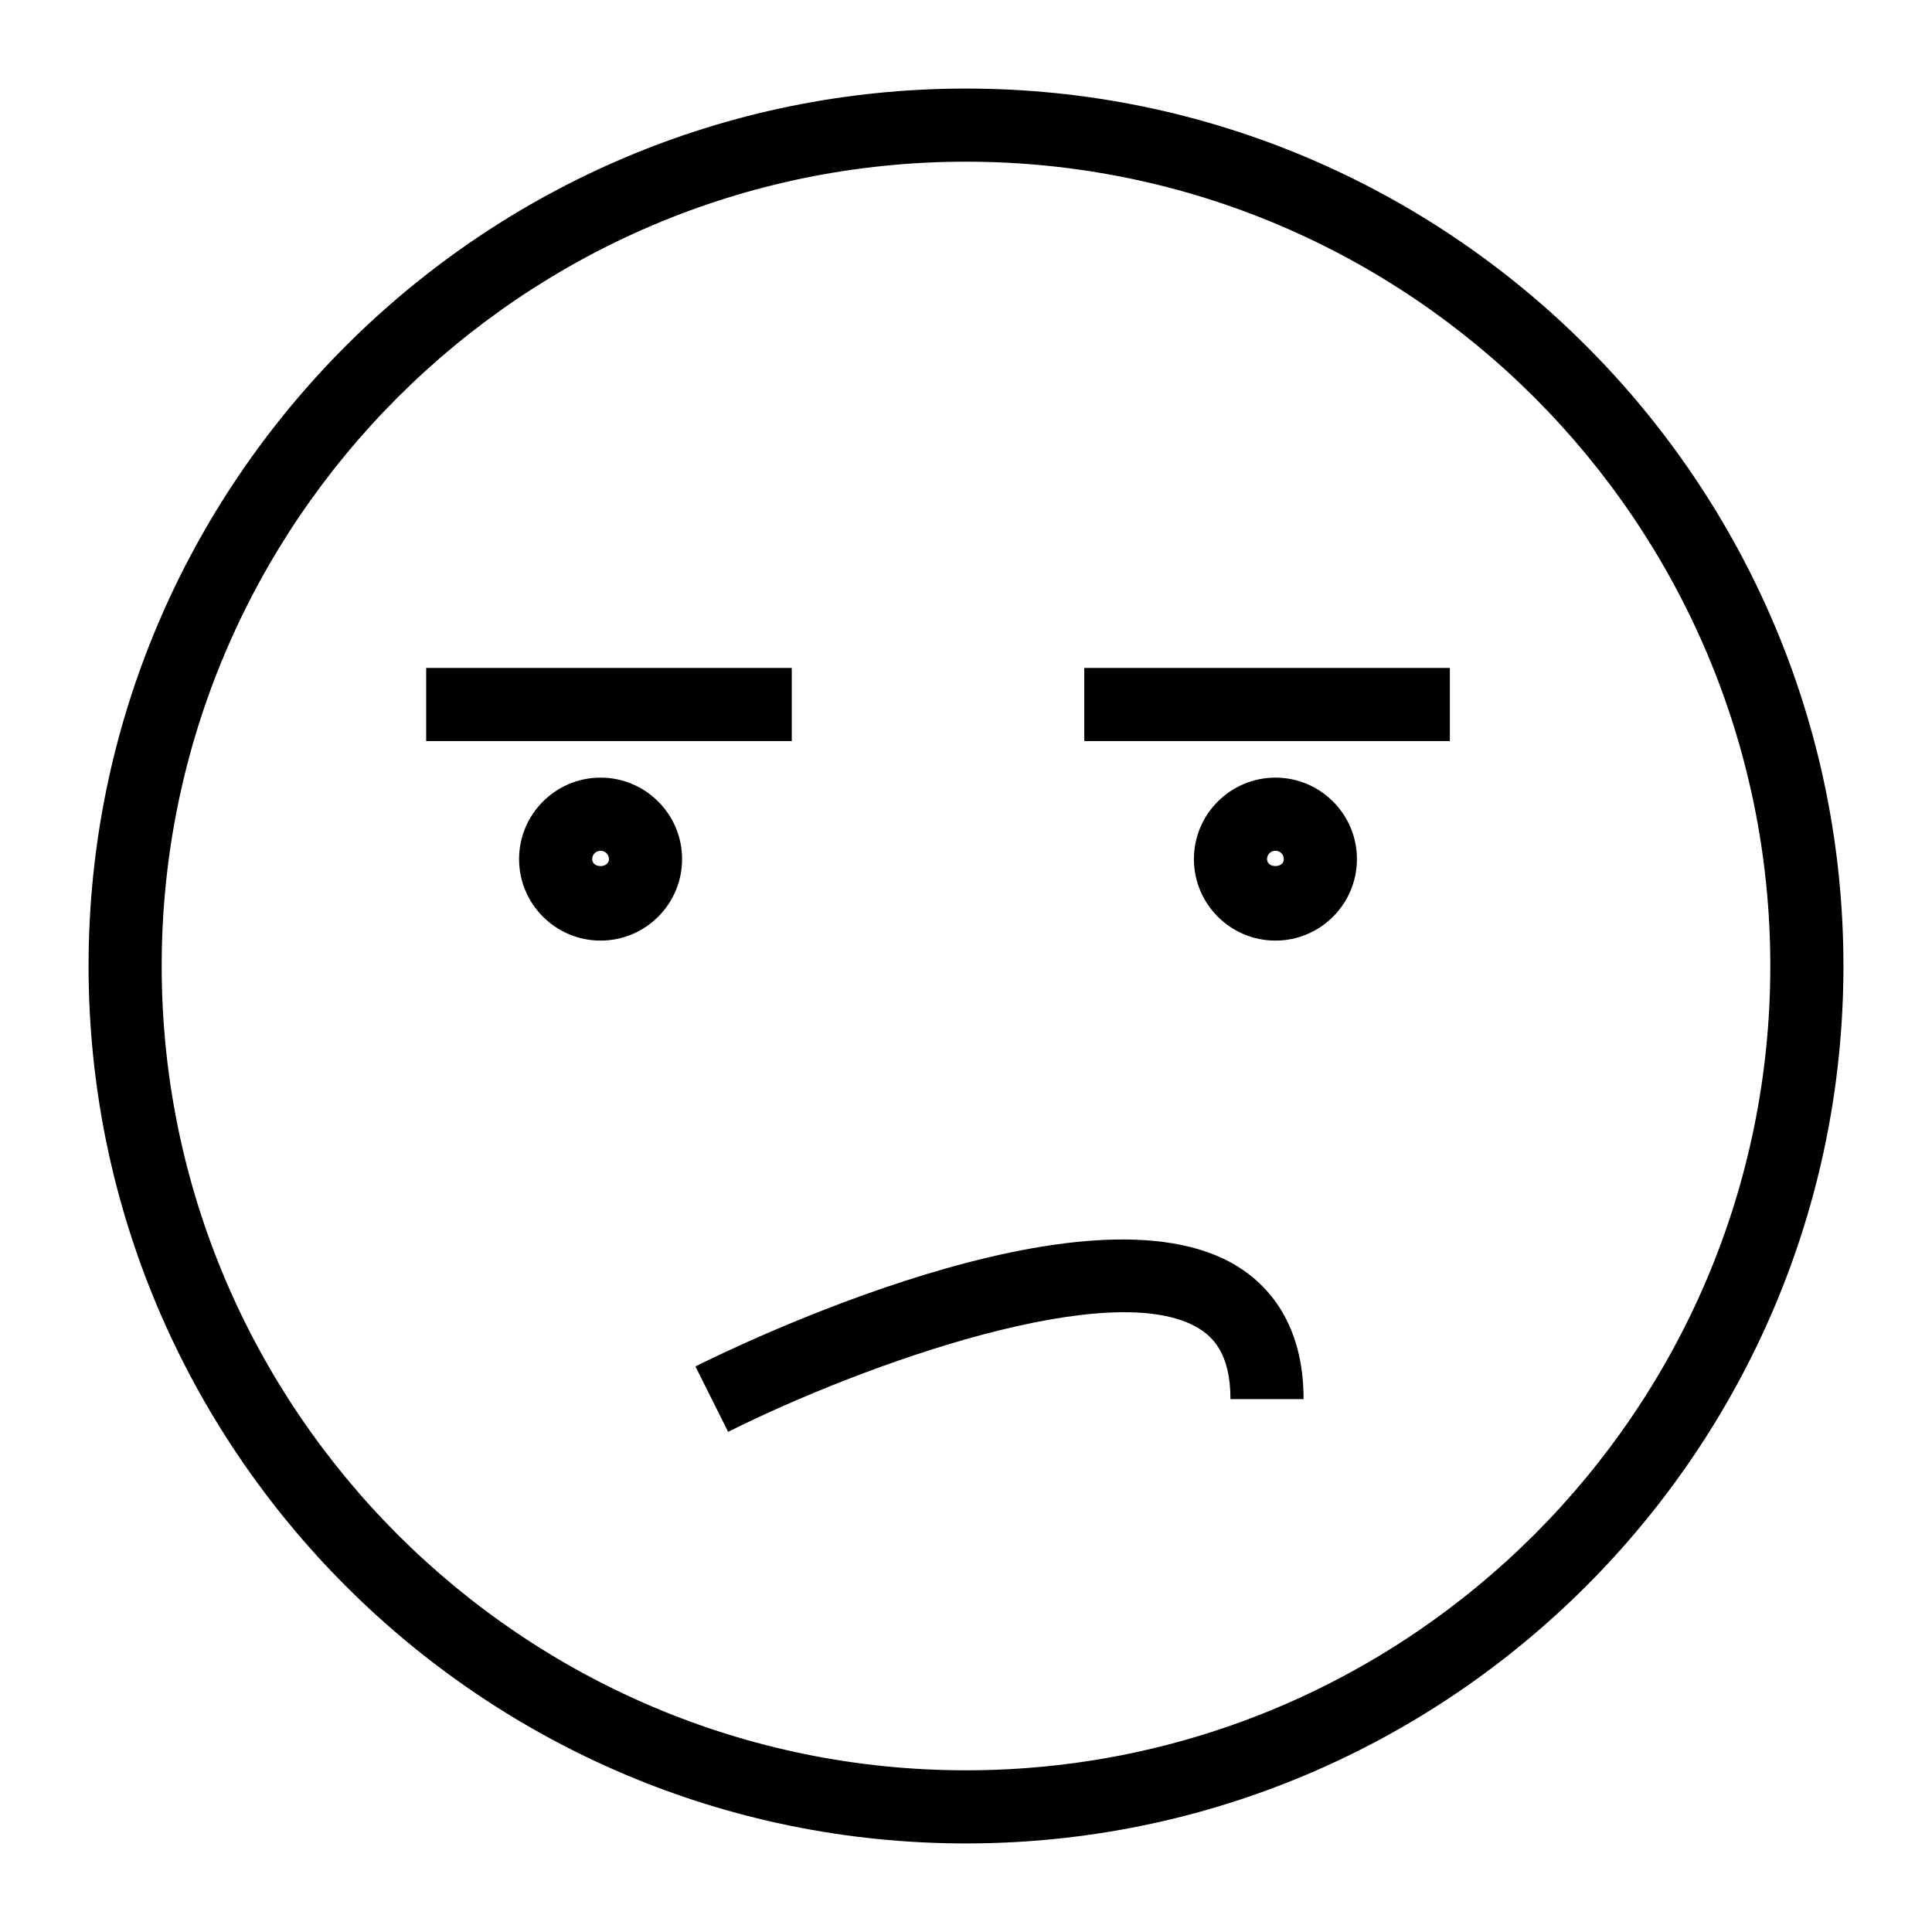
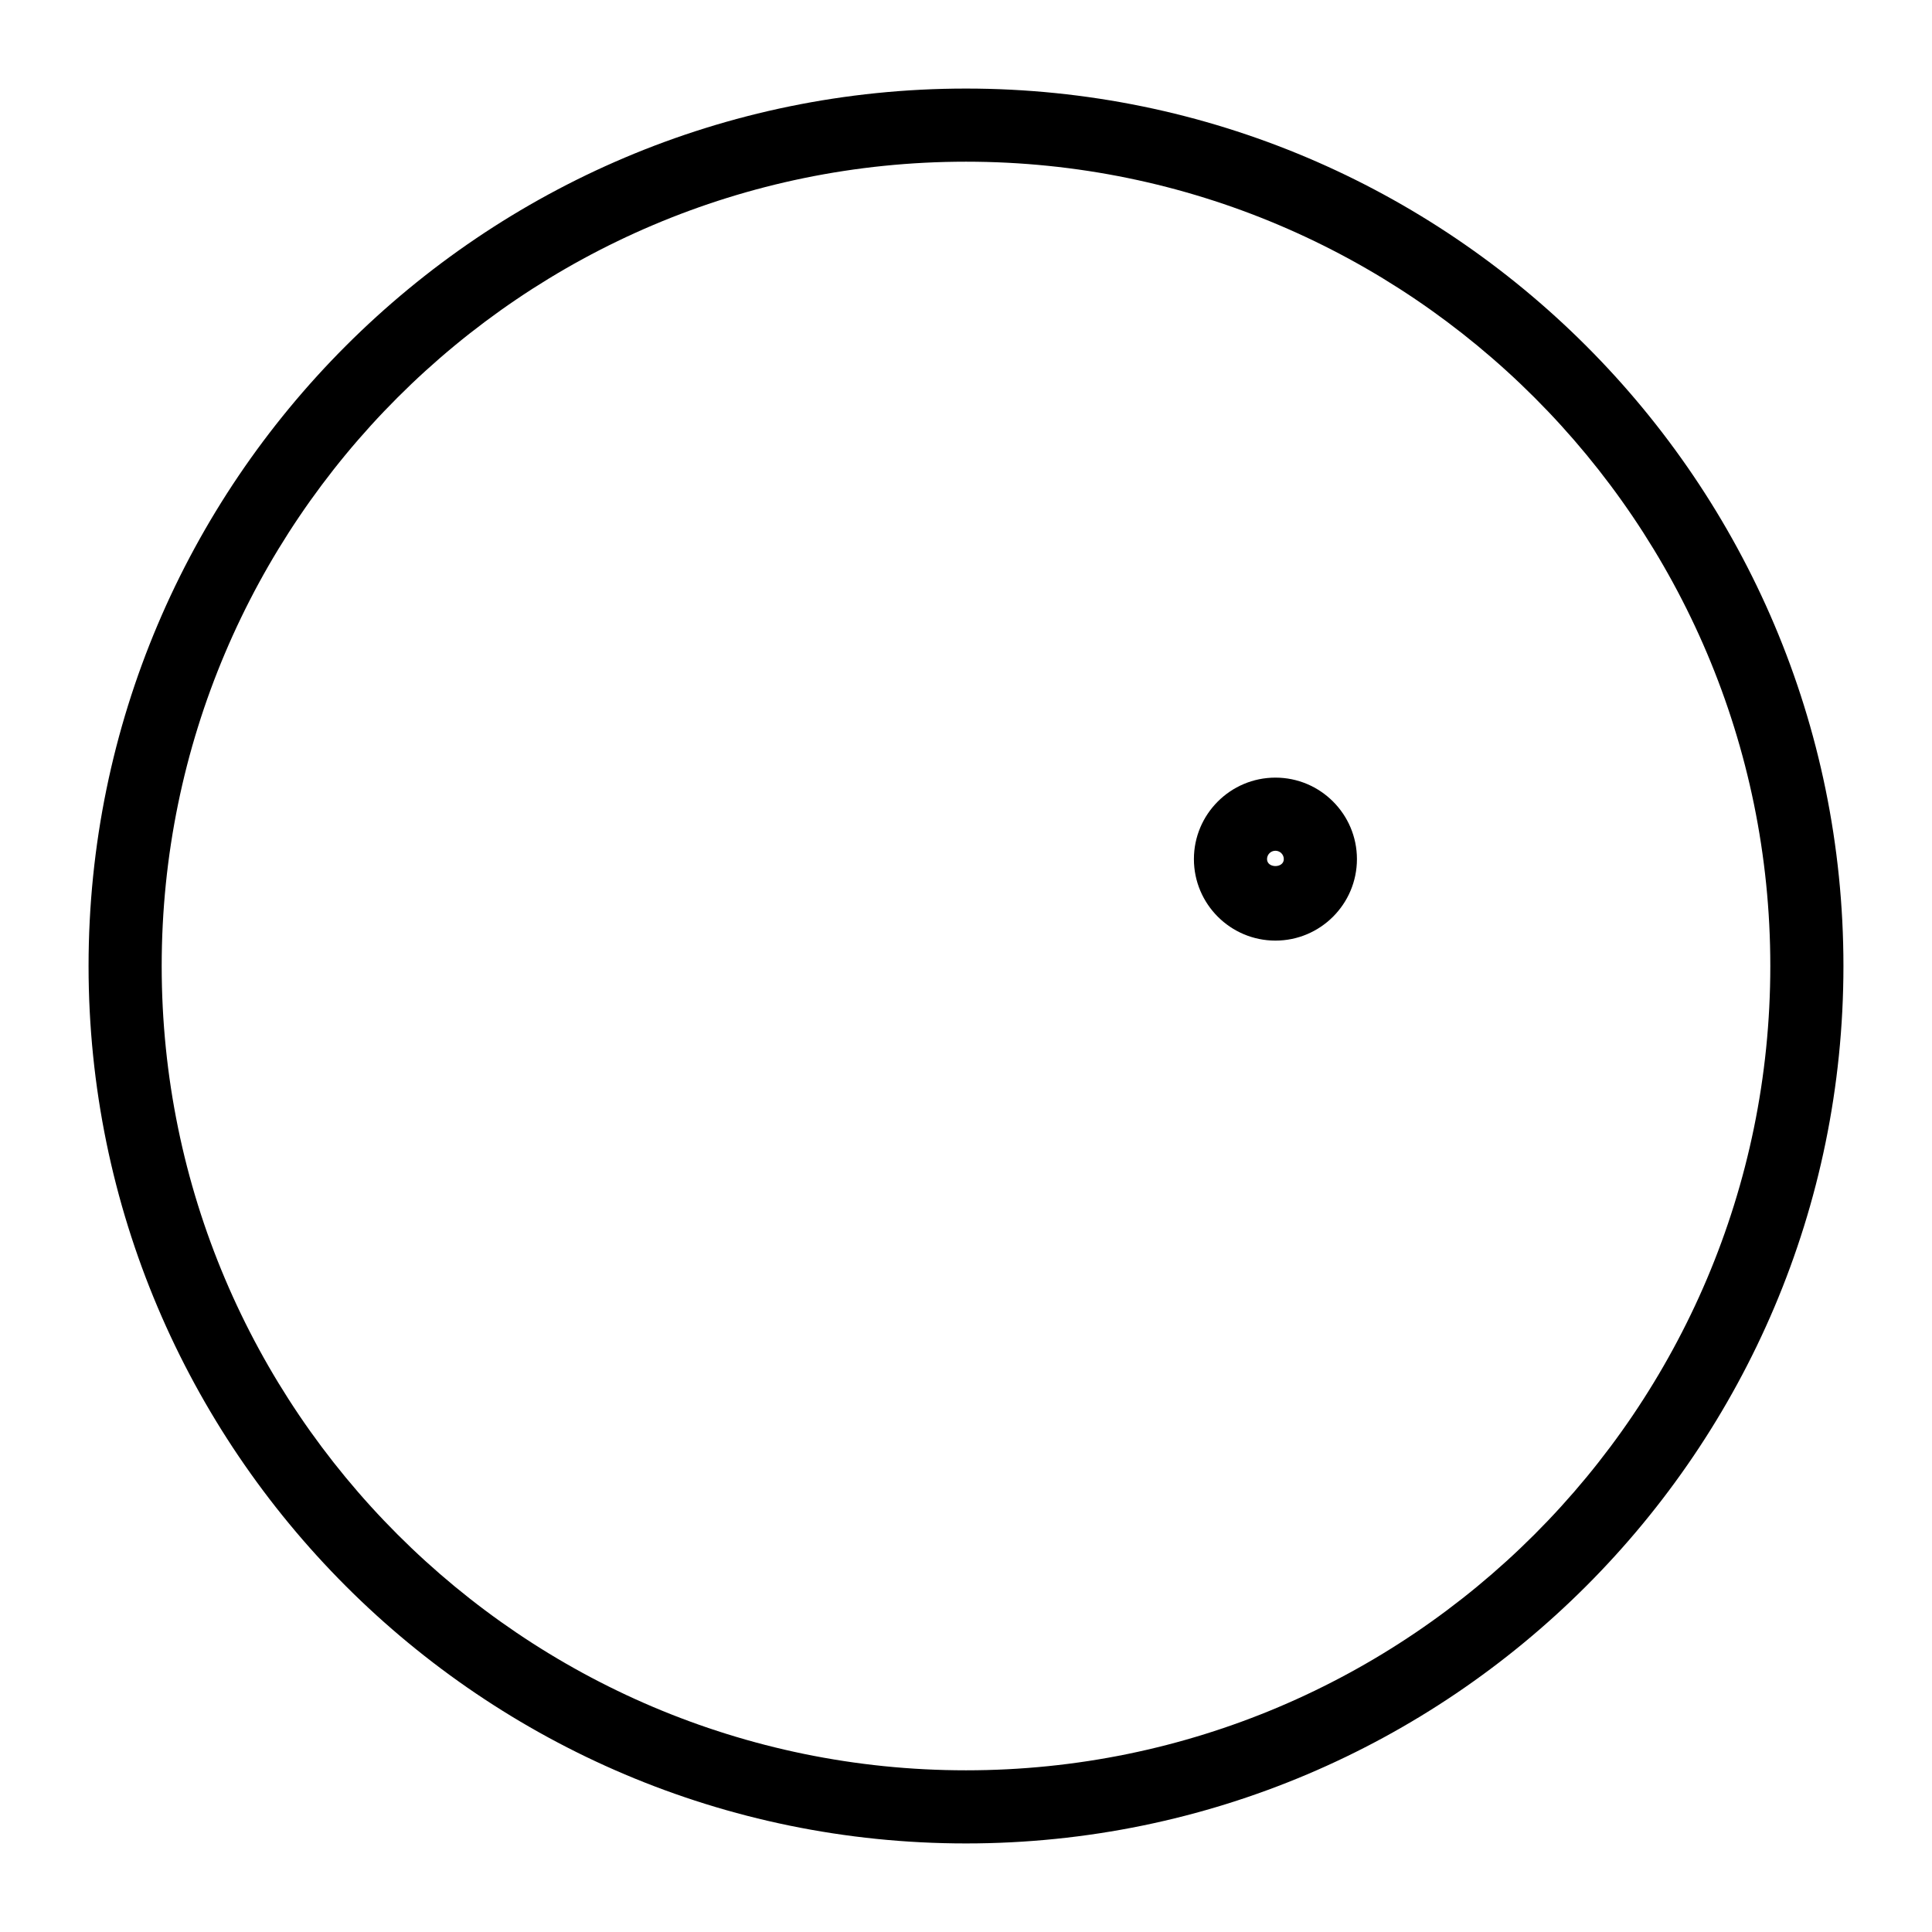
<svg xmlns="http://www.w3.org/2000/svg" fill="#000000" width="800px" height="800px" version="1.1" viewBox="144 144 512 512">
  <g>
    <path d="m400 632.53c-128.21 0-232.53-104.32-232.53-232.53 0-128.21 104.31-232.53 232.53-232.53s232.53 104.31 232.53 232.53c0 128.21-104.32 232.53-232.53 232.53zm0-445.68c-117.53 0-213.15 95.621-213.15 213.15s95.617 213.15 213.15 213.15 213.15-95.617 213.15-213.15c0.004-117.53-95.613-213.15-213.14-213.15z" />
-     <path d="m256.94 321.01h96.887v19.379h-96.887z" />
-     <path d="m431.34 321.01h96.887v19.379h-96.887z" />
-     <path d="m336.96 523.45-8.668-17.332c10.551-5.281 104.23-50.895 143.62-26.531 8.004 4.938 17.551 15.062 17.551 35.195h-19.379c0-12.148-4.769-16.5-8.355-18.715-22.797-14.086-88.621 9.32-124.77 27.383z" />
-     <path d="m303.16 393.27c-11.914 0-21.602-9.688-21.602-21.602 0-11.902 9.688-21.59 21.602-21.59 11.914 0 21.602 9.688 21.602 21.59 0 11.914-9.691 21.602-21.602 21.602zm0-23.812c-1.23 0-2.223 0.992-2.223 2.215 0 2.461 4.445 2.461 4.445 0 0-1.223-0.992-2.215-2.223-2.215z" />
    <path d="m482 393.27c-11.914 0-21.602-9.688-21.602-21.602 0-11.902 9.688-21.59 21.602-21.59s21.602 9.688 21.602 21.59c0 11.914-9.688 21.602-21.602 21.602zm0-23.812c-1.23 0-2.223 0.992-2.223 2.215 0 2.461 4.445 2.461 4.445 0 0.004-1.223-0.992-2.215-2.223-2.215z" />
  </g>
</svg>